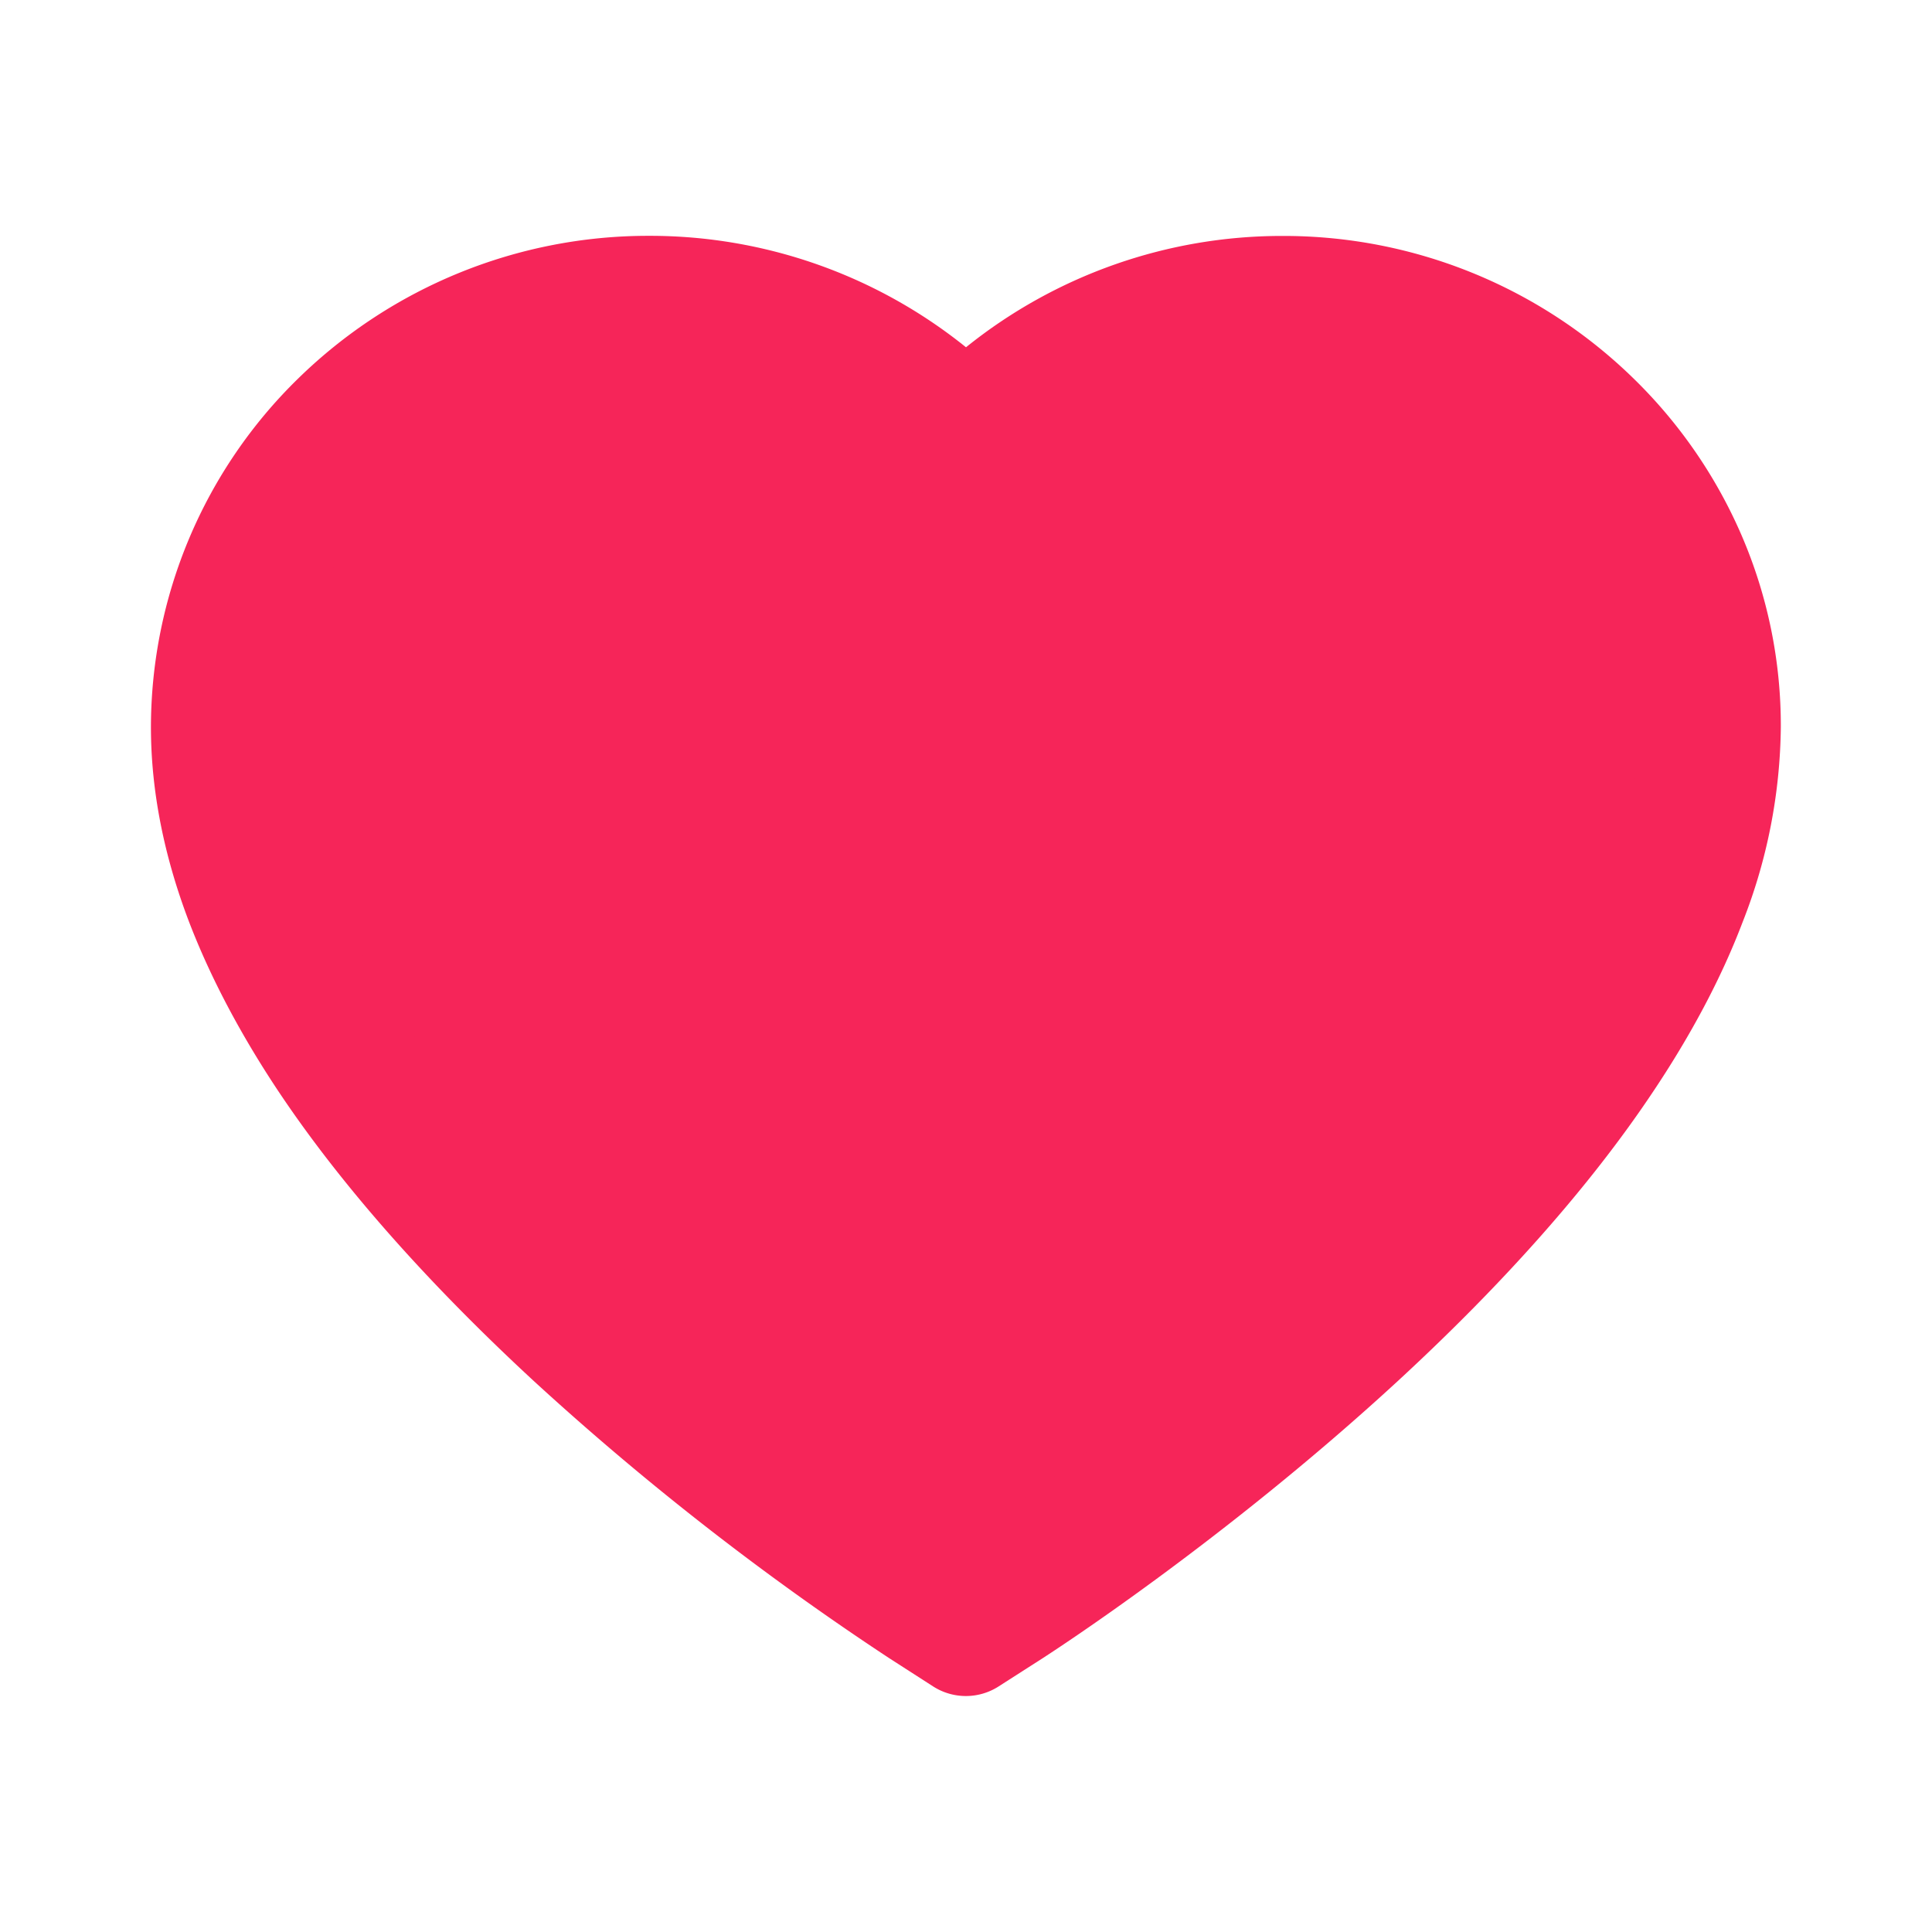
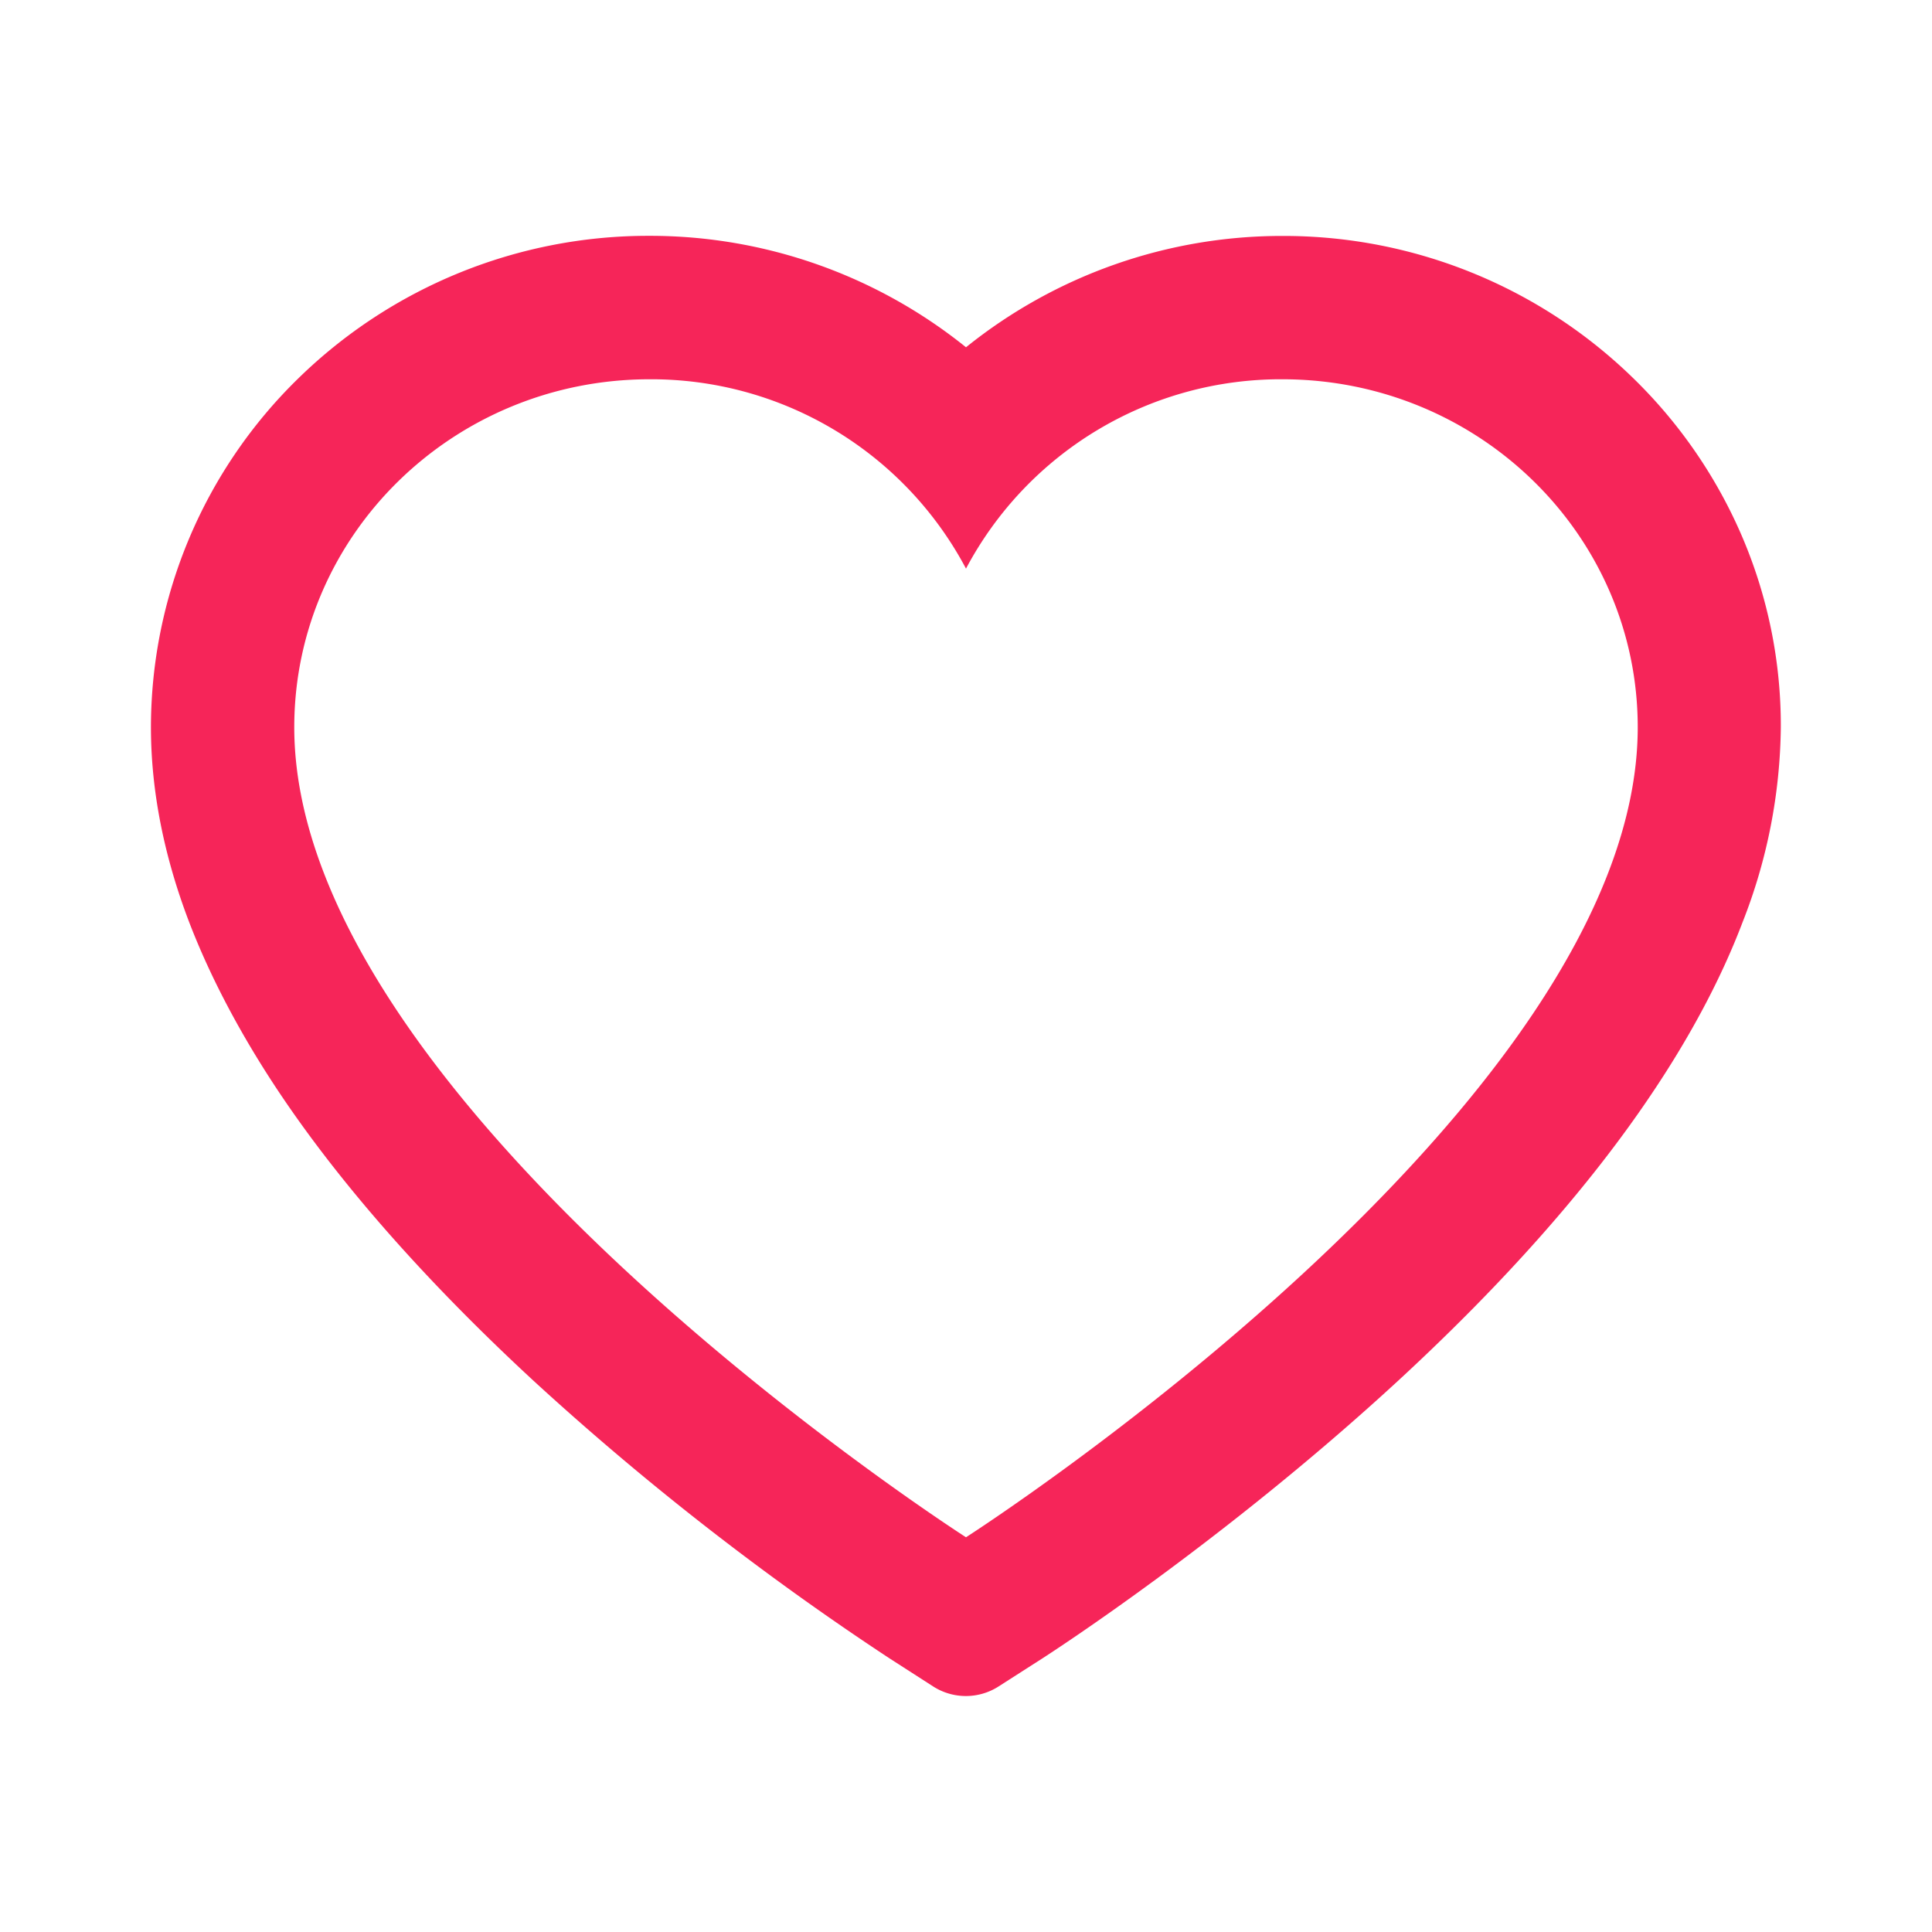
<svg xmlns="http://www.w3.org/2000/svg" width="16" height="16" fill="none">
-   <path d="M2.5 4C4.9 2 7.168 3.167 8 4l1.5-1h1l2.5.5L14 5l-.5 2-.5 2-2 2-3 2-3-2C4 10.5.1 6 2.5 4z" fill="#F62559" />
  <path d="M14.422 4.431a4.065 4.065 0 00-.89-1.293 4.146 4.146 0 00-2.912-1.184A4.173 4.173 0 008 2.876a4.173 4.173 0 00-2.62-.923 4.146 4.146 0 00-2.913 1.184A4.038 4.038 0 001.25 6.023c0 .52.106 1.063.317 1.615.177.46.43.939.753 1.421.513.764 1.218 1.561 2.092 2.37a23.385 23.385 0 002.947 2.3l.37.238a.502.502 0 00.54 0l.37-.237c.061-.04 1.495-.963 2.947-2.302.875-.808 1.58-1.605 2.092-2.369.324-.482.578-.96.753-1.421a4.52 4.52 0 00.317-1.615 3.977 3.977 0 00-.326-1.592zM8 12.731S2.437 9.167 2.437 6.023c0-1.592 1.318-2.882 2.943-2.882A2.95 2.95 0 018 4.709a2.95 2.95 0 012.62-1.568c1.625 0 2.943 1.29 2.943 2.882C13.563 9.167 8 12.731 8 12.731z" fill="#F62559" />
</svg>